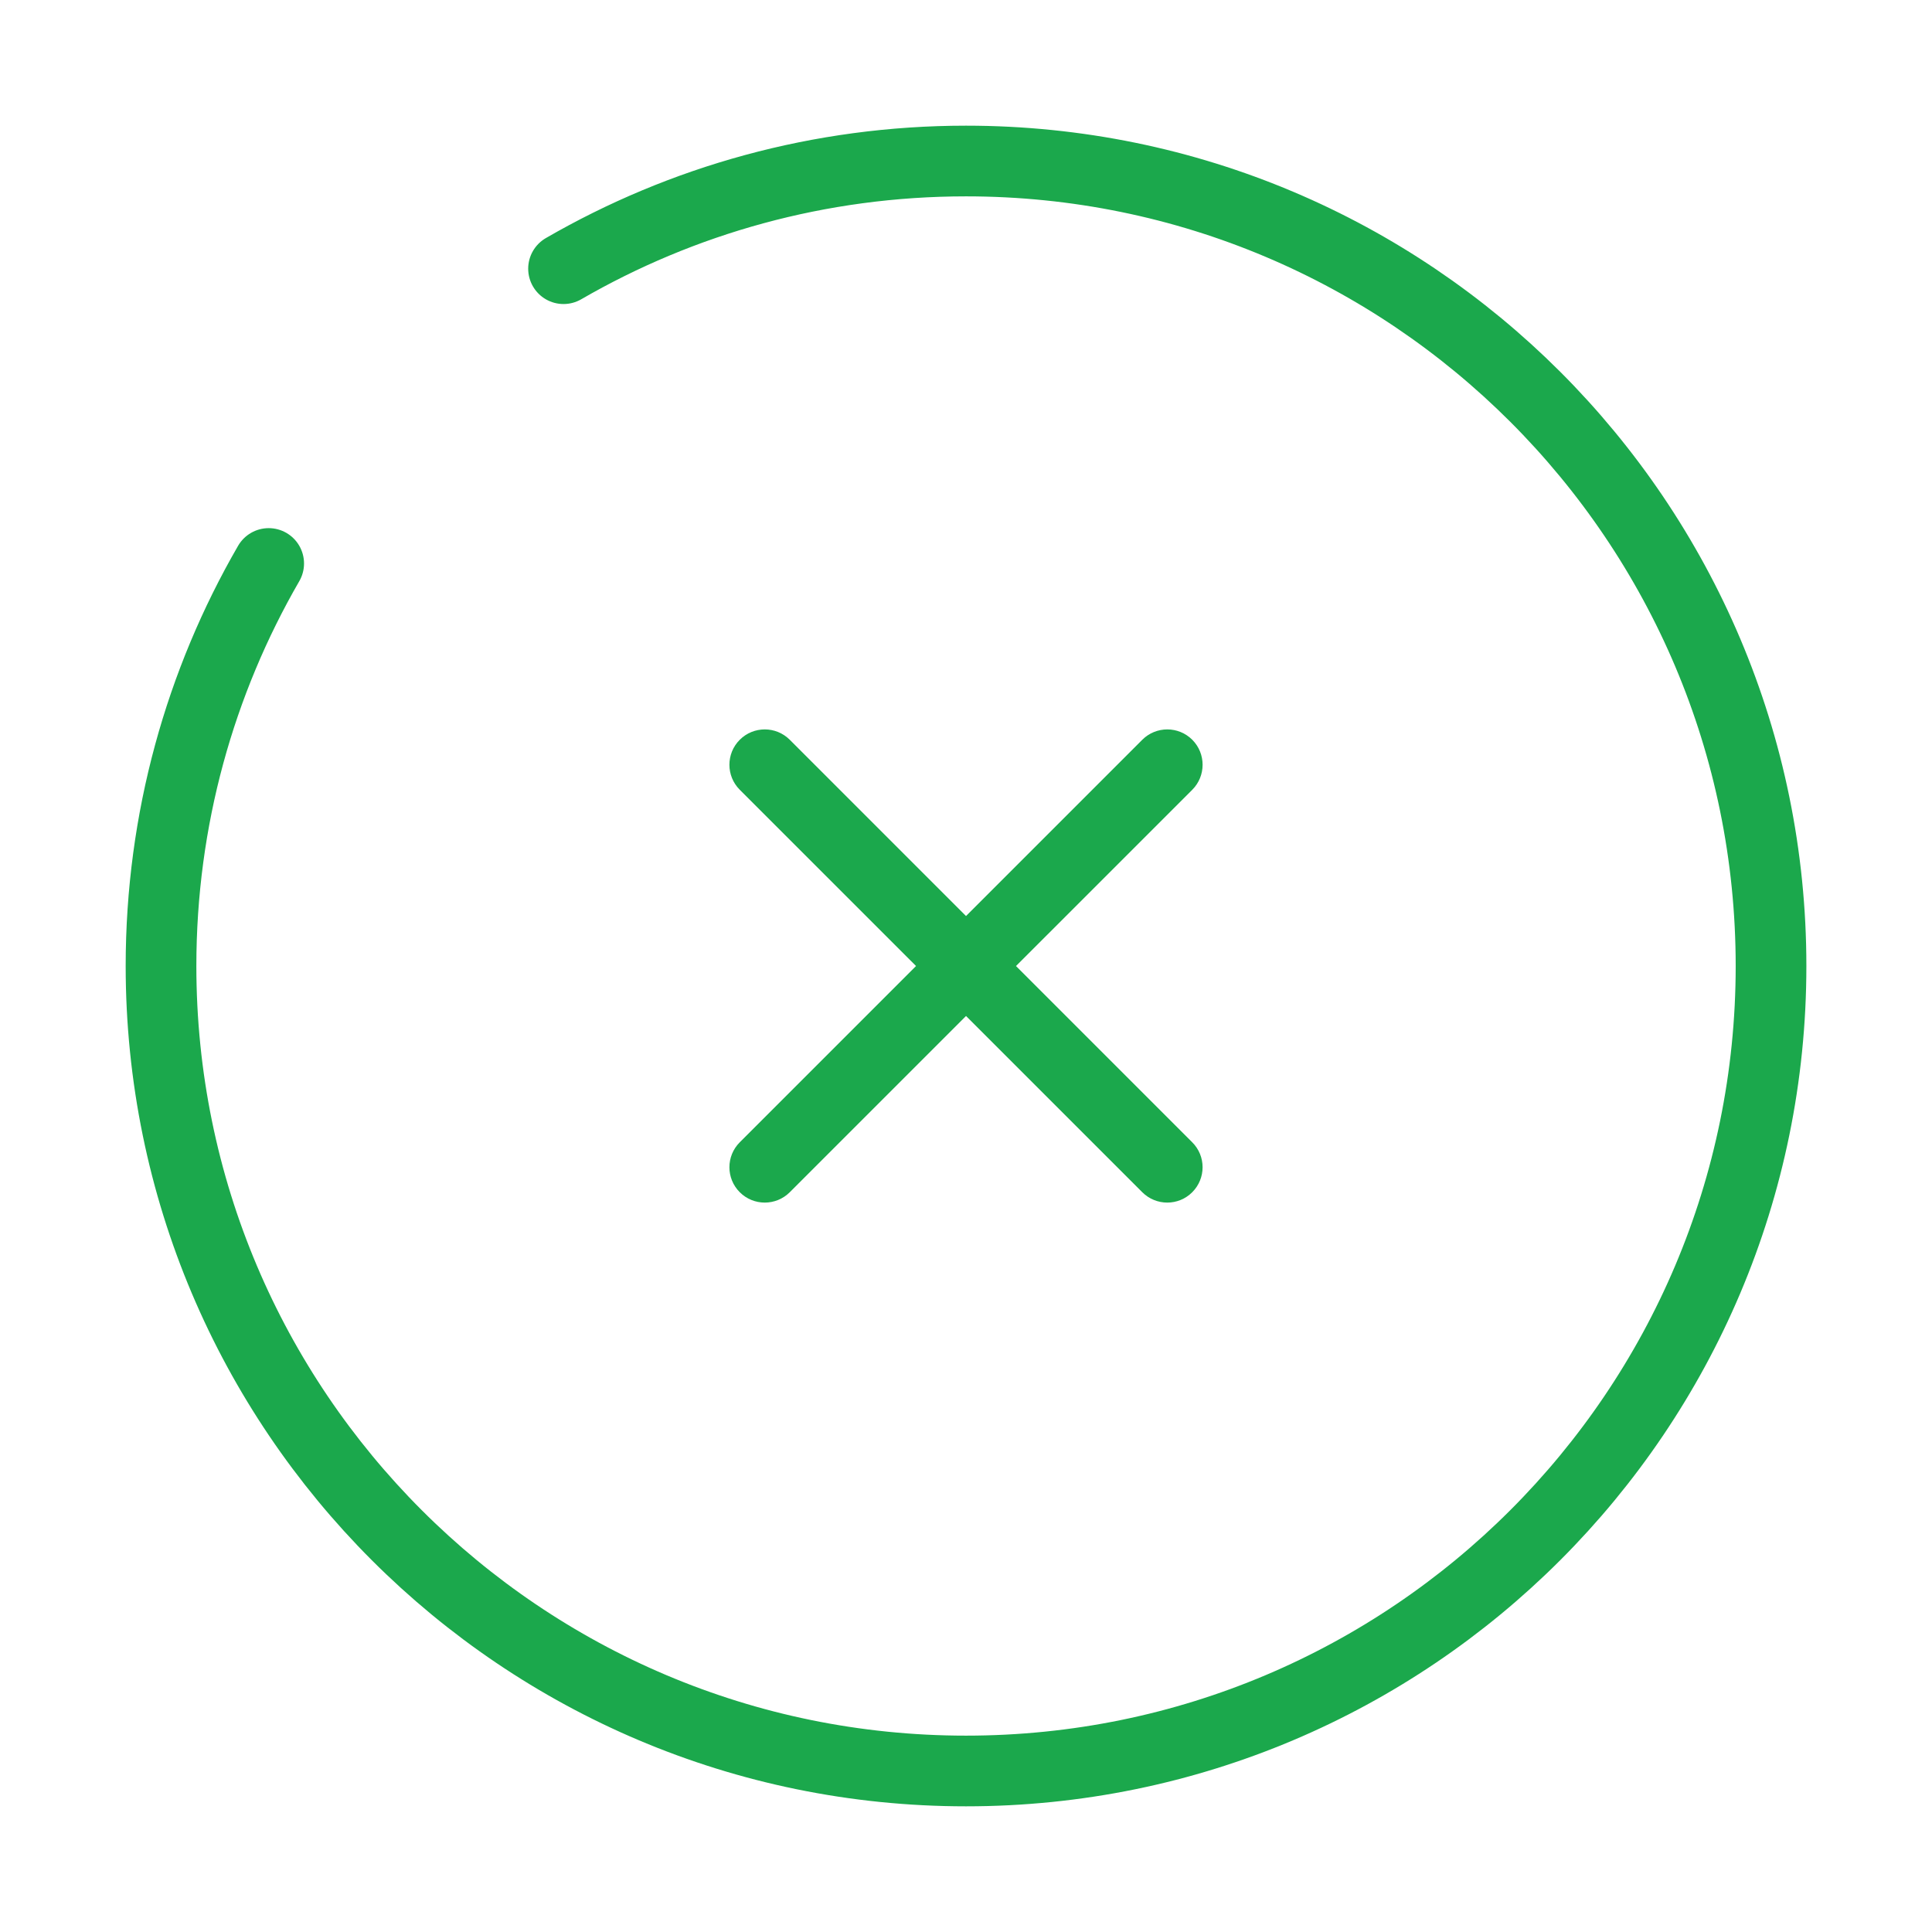
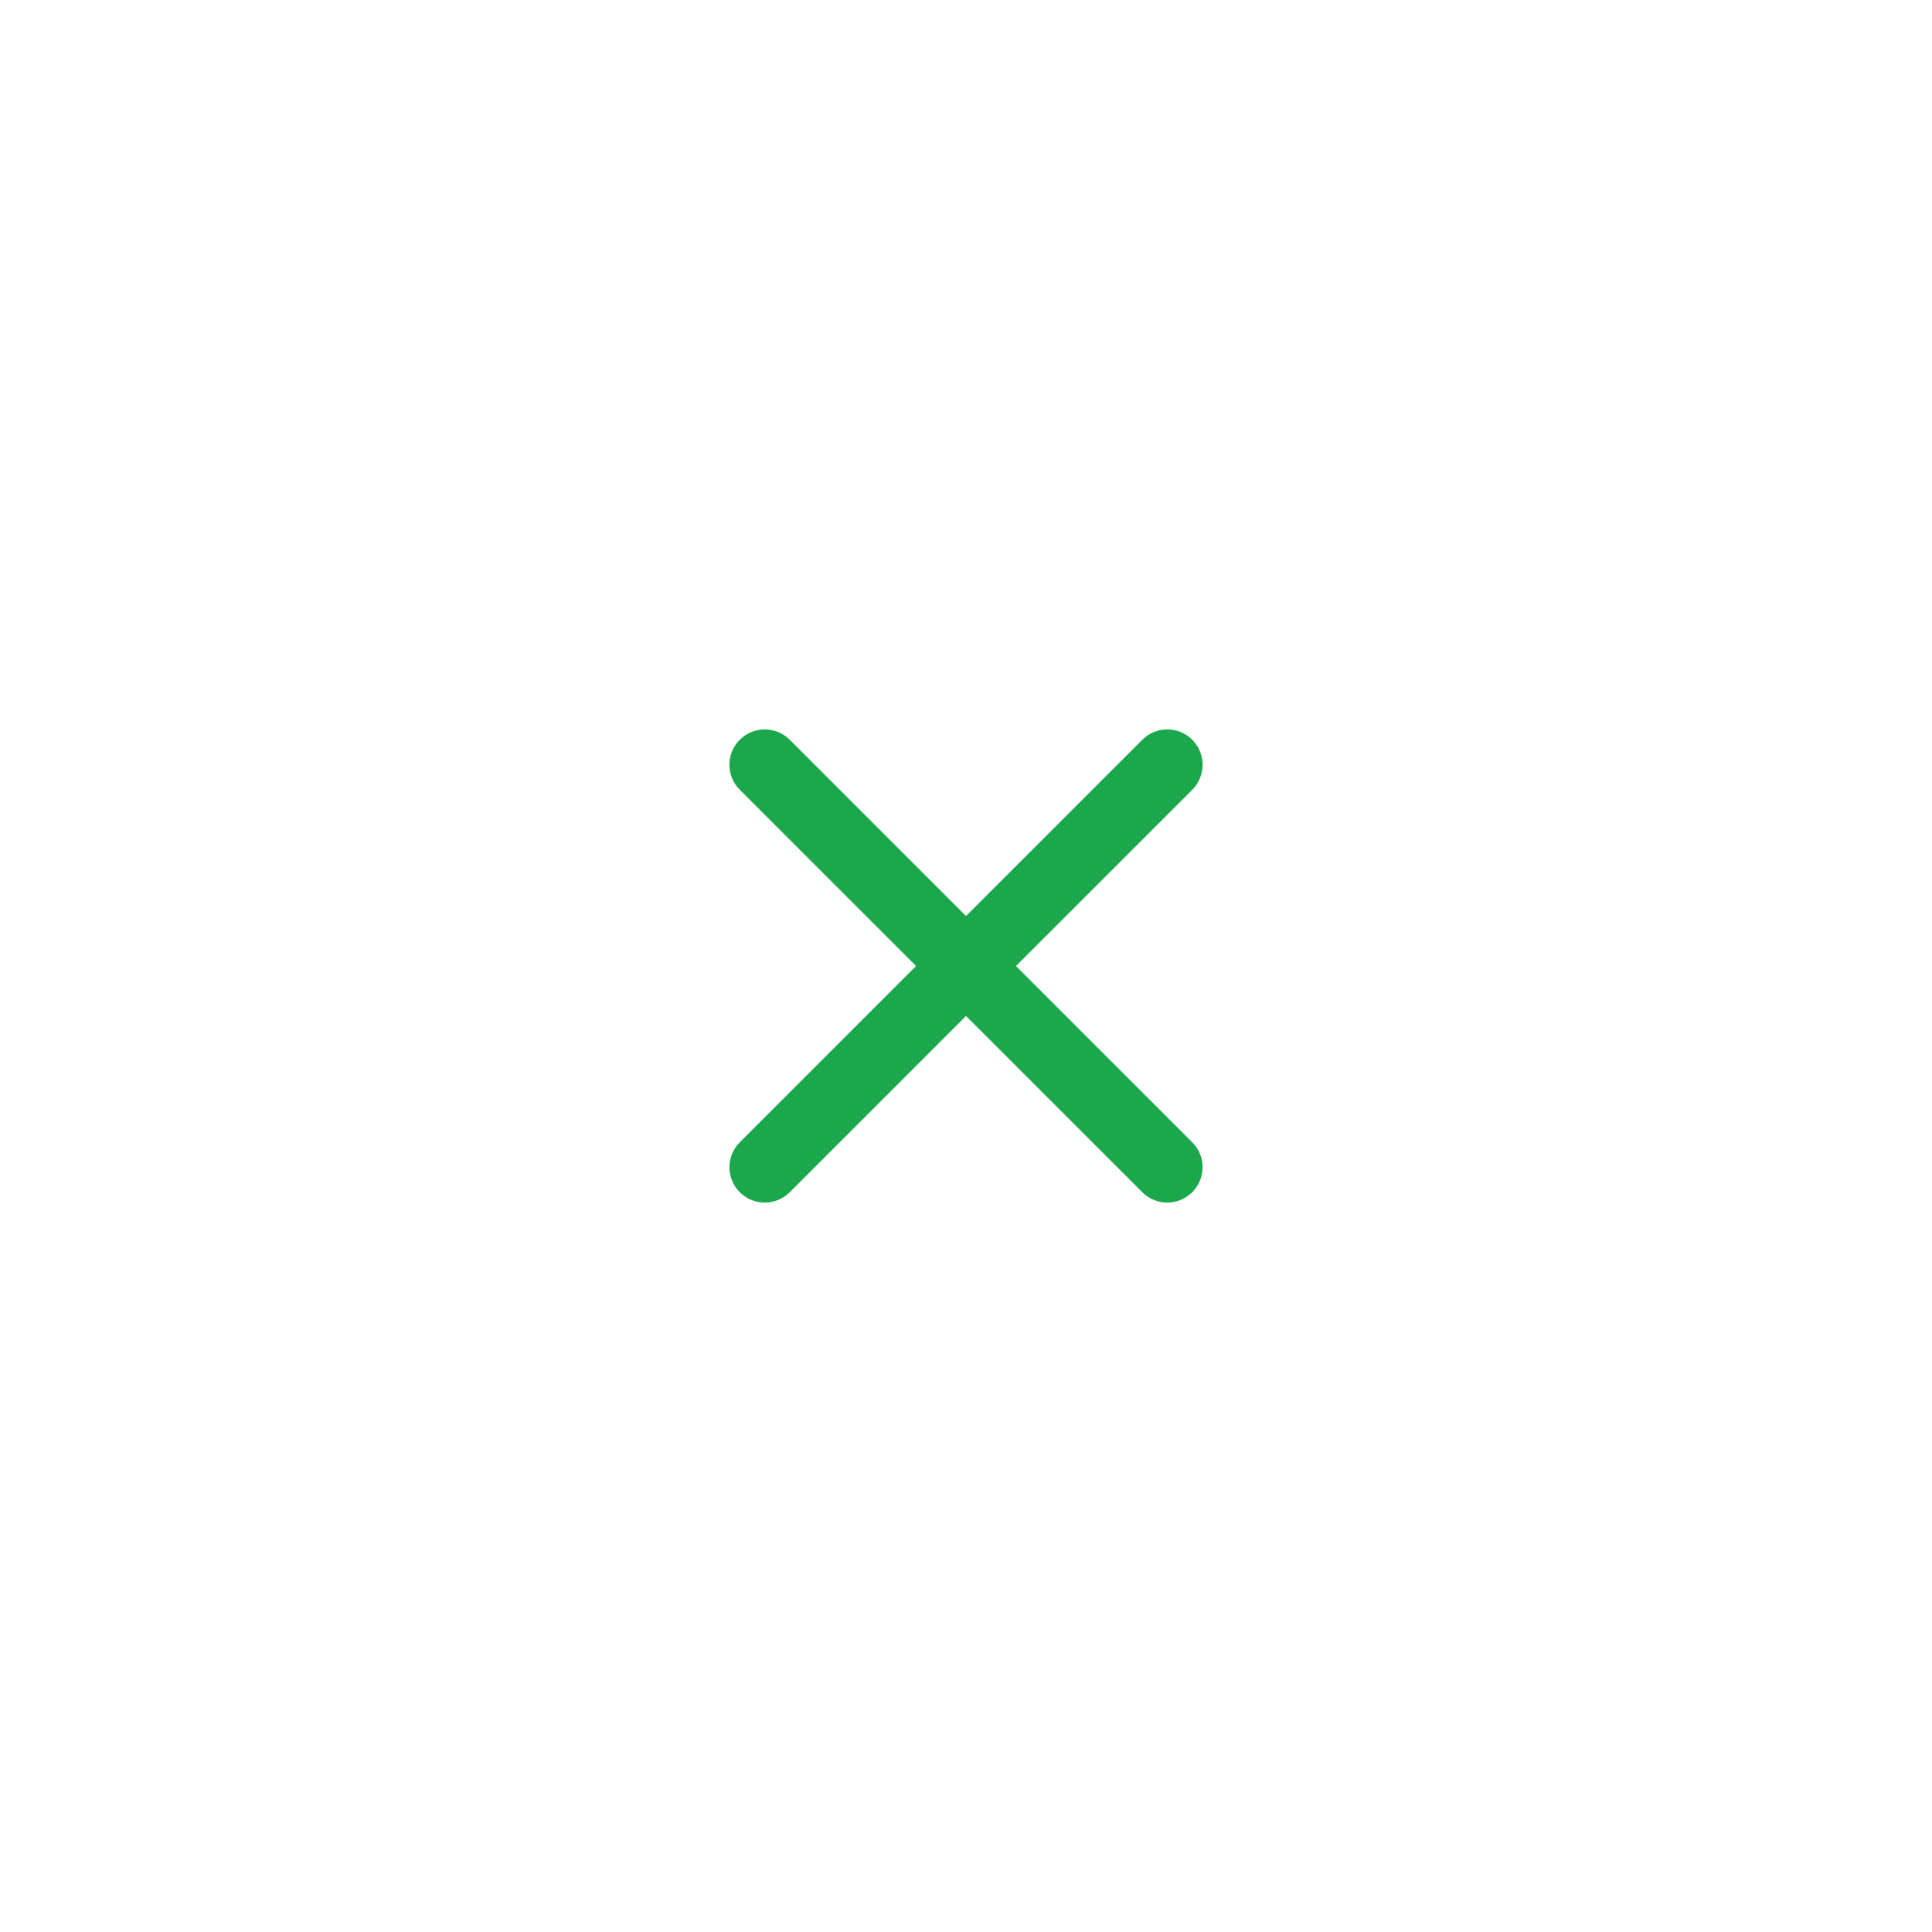
<svg xmlns="http://www.w3.org/2000/svg" width="41" height="41" viewBox="0 0 41 41" fill="none">
  <path d="M25.302 16.76C25.594 16.467 25.594 15.992 25.302 15.699C25.009 15.406 24.534 15.406 24.241 15.699L25.302 16.76ZM15.699 24.241C15.406 24.534 15.406 25.008 15.699 25.301C15.992 25.594 16.467 25.594 16.76 25.301L15.699 24.241ZM16.76 15.699C16.467 15.406 15.992 15.406 15.699 15.699C15.406 15.992 15.406 16.467 15.699 16.76L16.76 15.699ZM24.241 25.301C24.534 25.594 25.009 25.594 25.301 25.301C25.594 25.008 25.594 24.533 25.301 24.241L24.241 25.301ZM24.241 15.699L15.699 24.241L16.76 25.301L25.302 16.76L24.241 15.699ZM15.699 16.76L24.241 25.301L25.301 24.241L16.76 15.699L15.699 16.76Z" fill="#1BA84C" />
-   <path d="M11.959 5.702C14.471 4.249 17.389 3.417 20.5 3.417C29.935 3.417 37.584 11.065 37.584 20.5C37.584 29.935 29.935 37.583 20.5 37.583C11.066 37.583 3.417 29.935 3.417 20.5C3.417 17.389 4.249 14.471 5.702 11.958" stroke="#1BA84C" stroke-width="1.5" stroke-linecap="round" />
</svg>